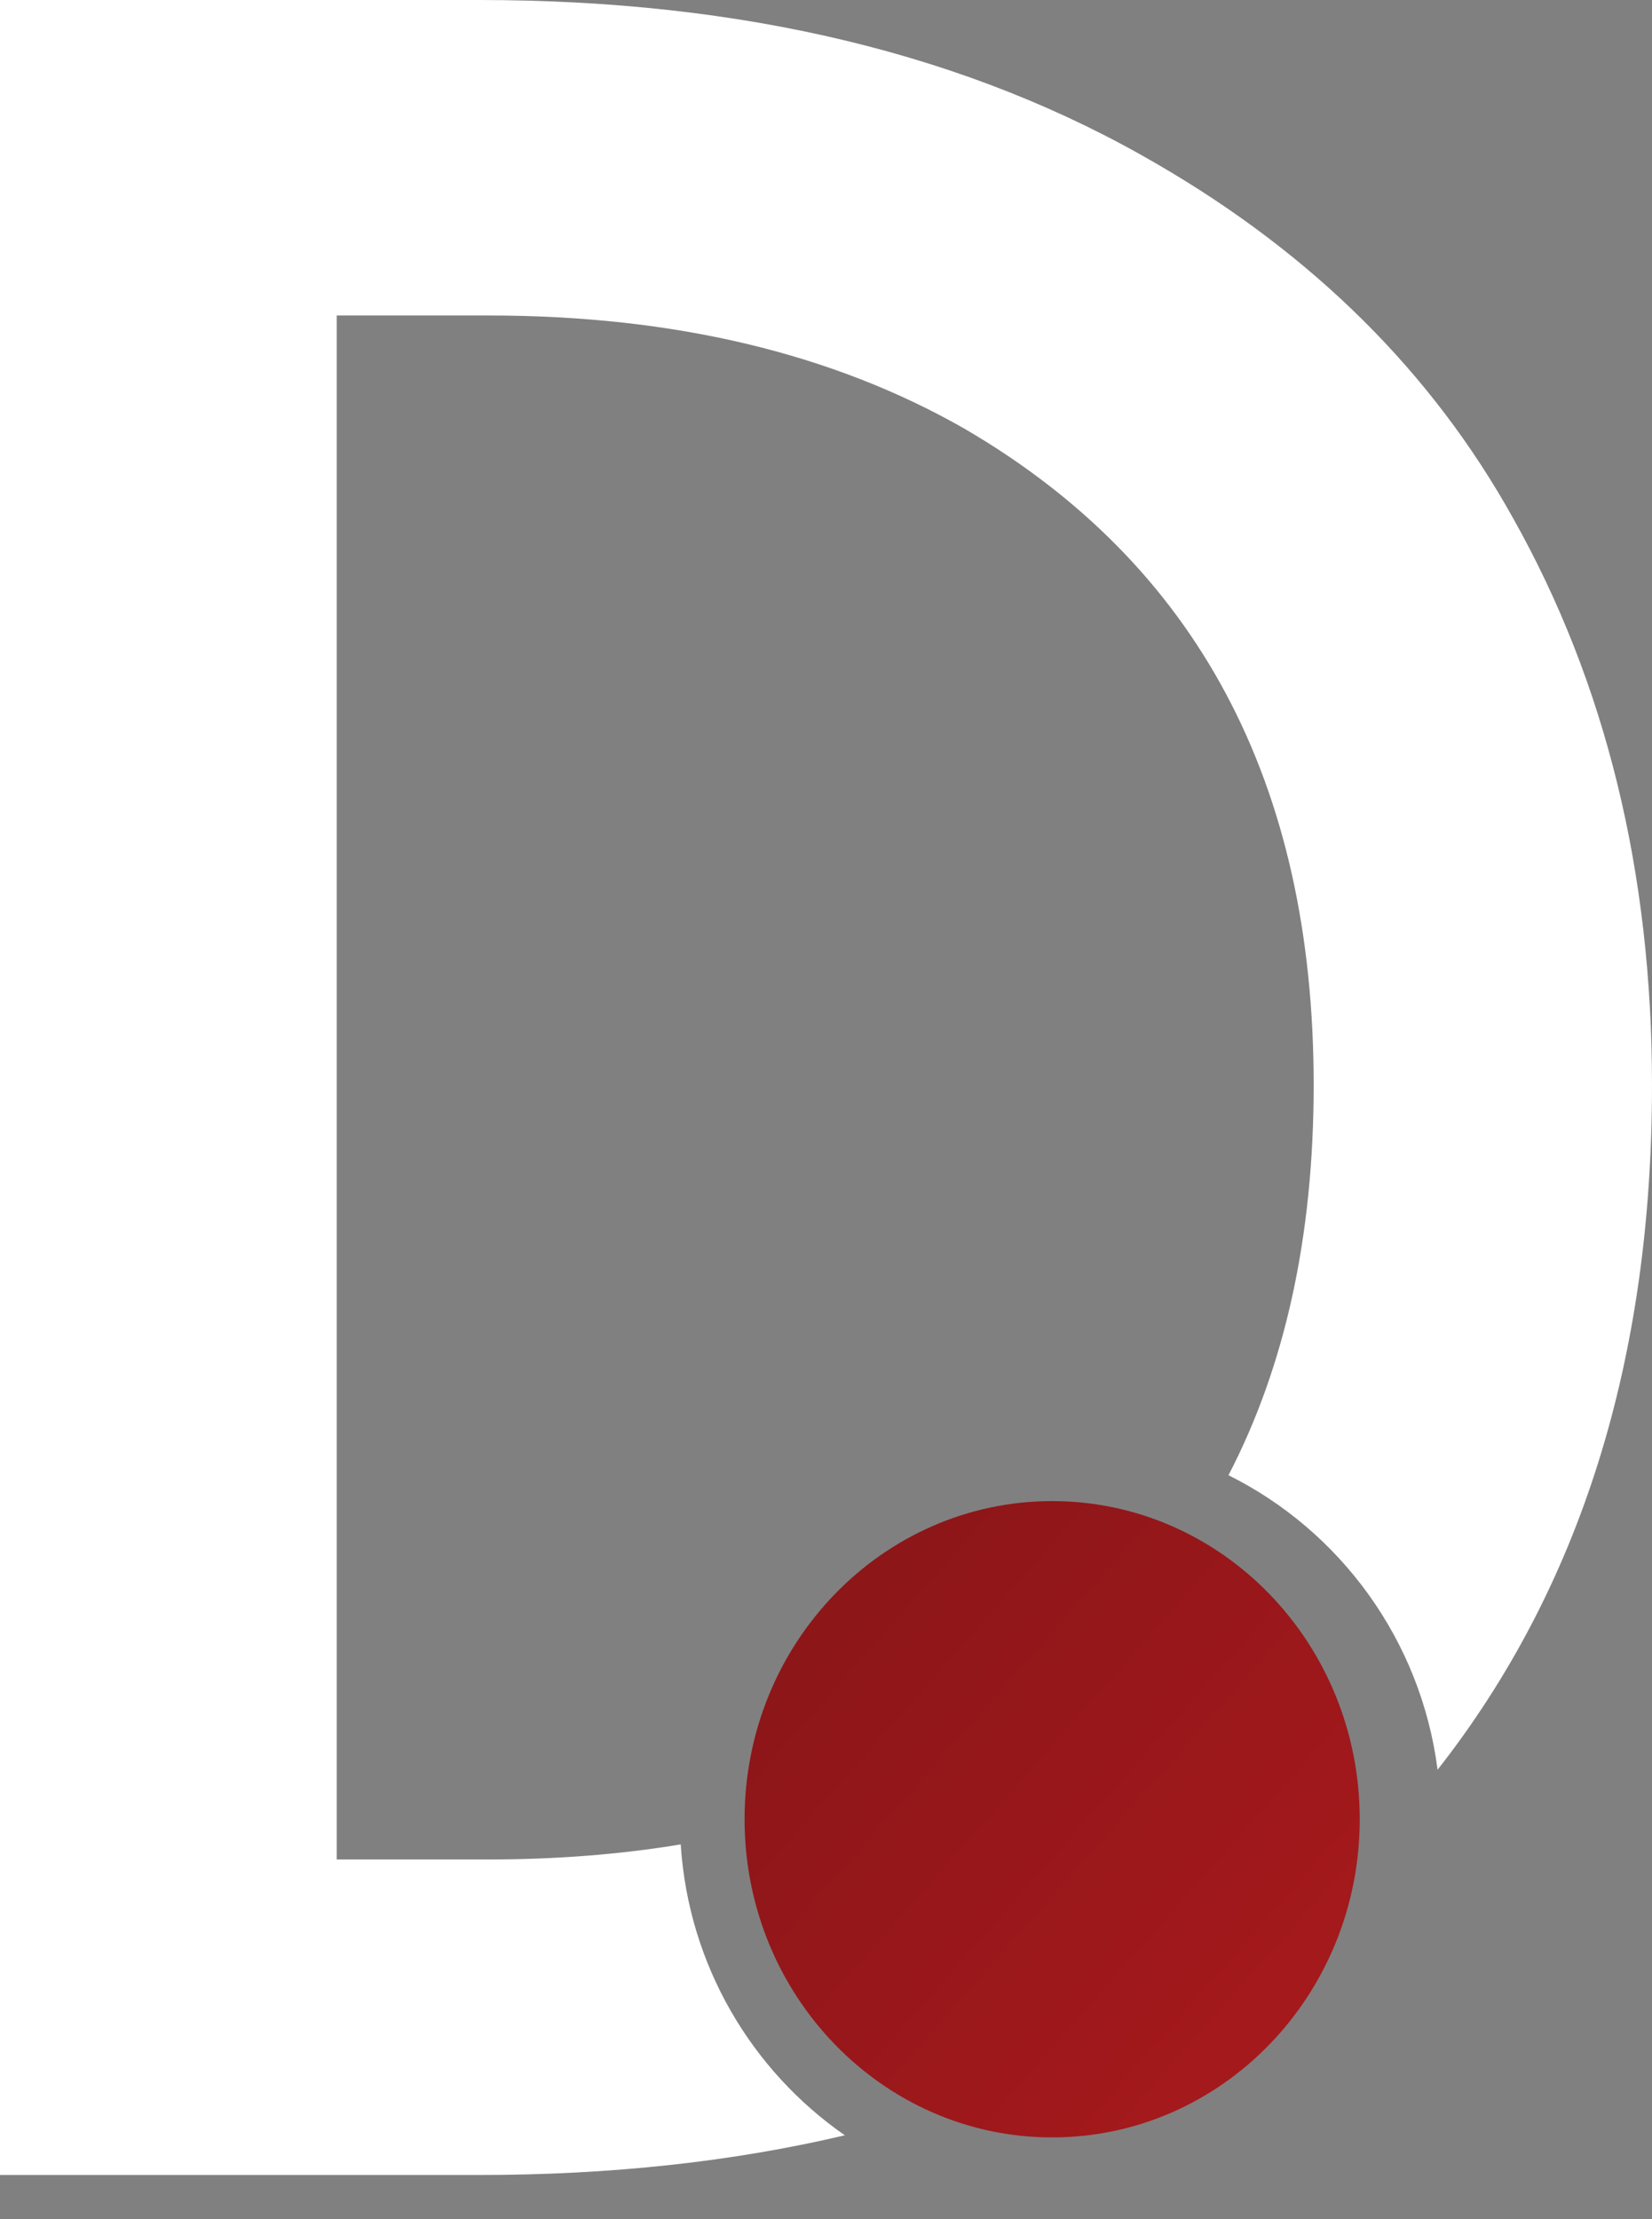
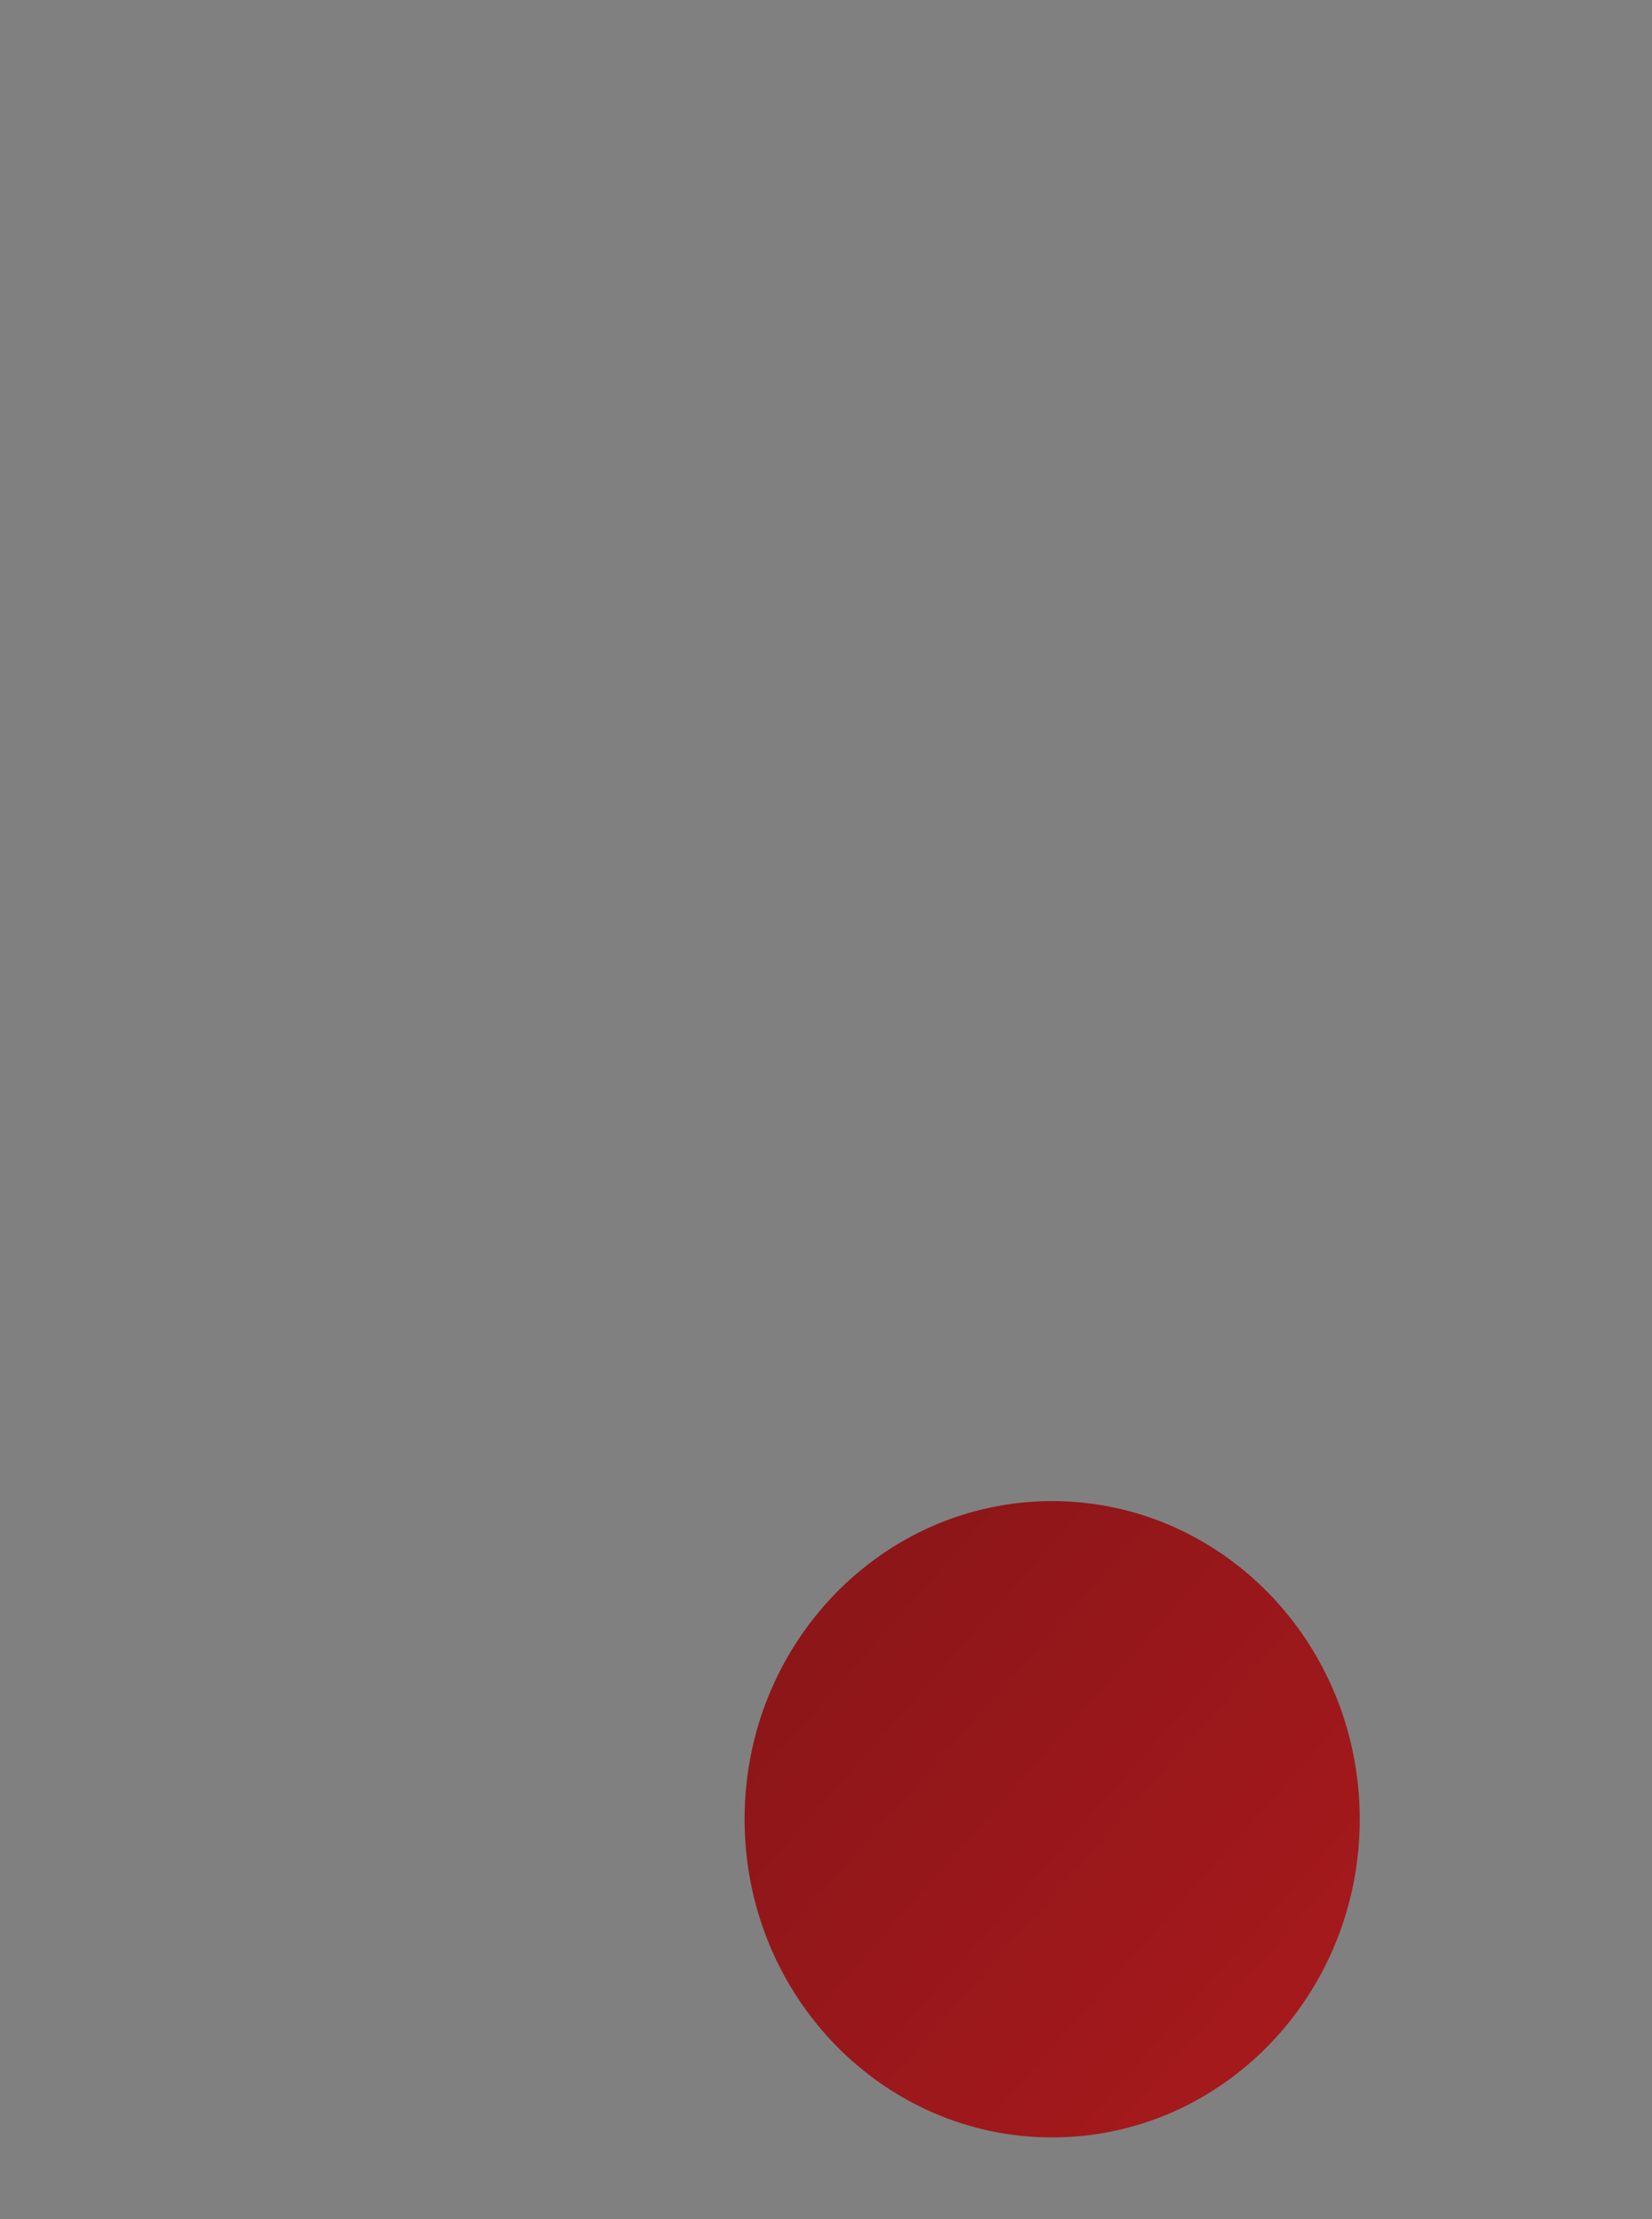
<svg xmlns="http://www.w3.org/2000/svg" width="35" height="47" viewBox="0 0 35 47" fill="none">
  <rect x="0" y="0" width="35" height="47" fill="#808080" stroke="none" />
  <path d="M22.292 45.27C25.891 45.27 28.808 42.253 28.808 38.531C28.808 34.81 25.891 31.793 22.292 31.793C18.693 31.793 15.775 34.81 15.775 38.531C15.775 42.253 18.693 45.27 22.292 45.27Z" fill="url(#paint0_linear_6301_29602)" />
-   <path fill-rule="evenodd" clip-rule="evenodd" d="M0 46.066H10.148C12.943 46.066 15.527 45.785 17.899 45.225C15.924 43.855 14.586 41.621 14.422 39.064C13.143 39.276 11.786 39.383 10.349 39.383H7.134V6.682H10.349C14.301 6.682 17.651 7.492 20.431 9.078C25.354 11.947 27.832 16.57 27.832 22.982C27.832 26.179 27.229 28.932 26.027 31.245C28.395 32.423 30.106 34.739 30.457 37.483C33.477 33.637 35 28.811 35 22.982C35 18.494 34.029 14.478 32.053 10.968C30.344 7.897 27.832 5.4 24.517 3.476C20.531 1.147 15.742 0 10.148 0H0V46.066Z" fill="white" />
  <defs>
    <linearGradient id="paint0_linear_6301_29602" x1="17.791" y1="34.443" x2="27.724" y2="43.243" gradientUnits="userSpaceOnUse">
      <stop stop-color="#8D1619" />
      <stop offset="1" stop-color="#A6191C" />
    </linearGradient>
  </defs>
</svg>